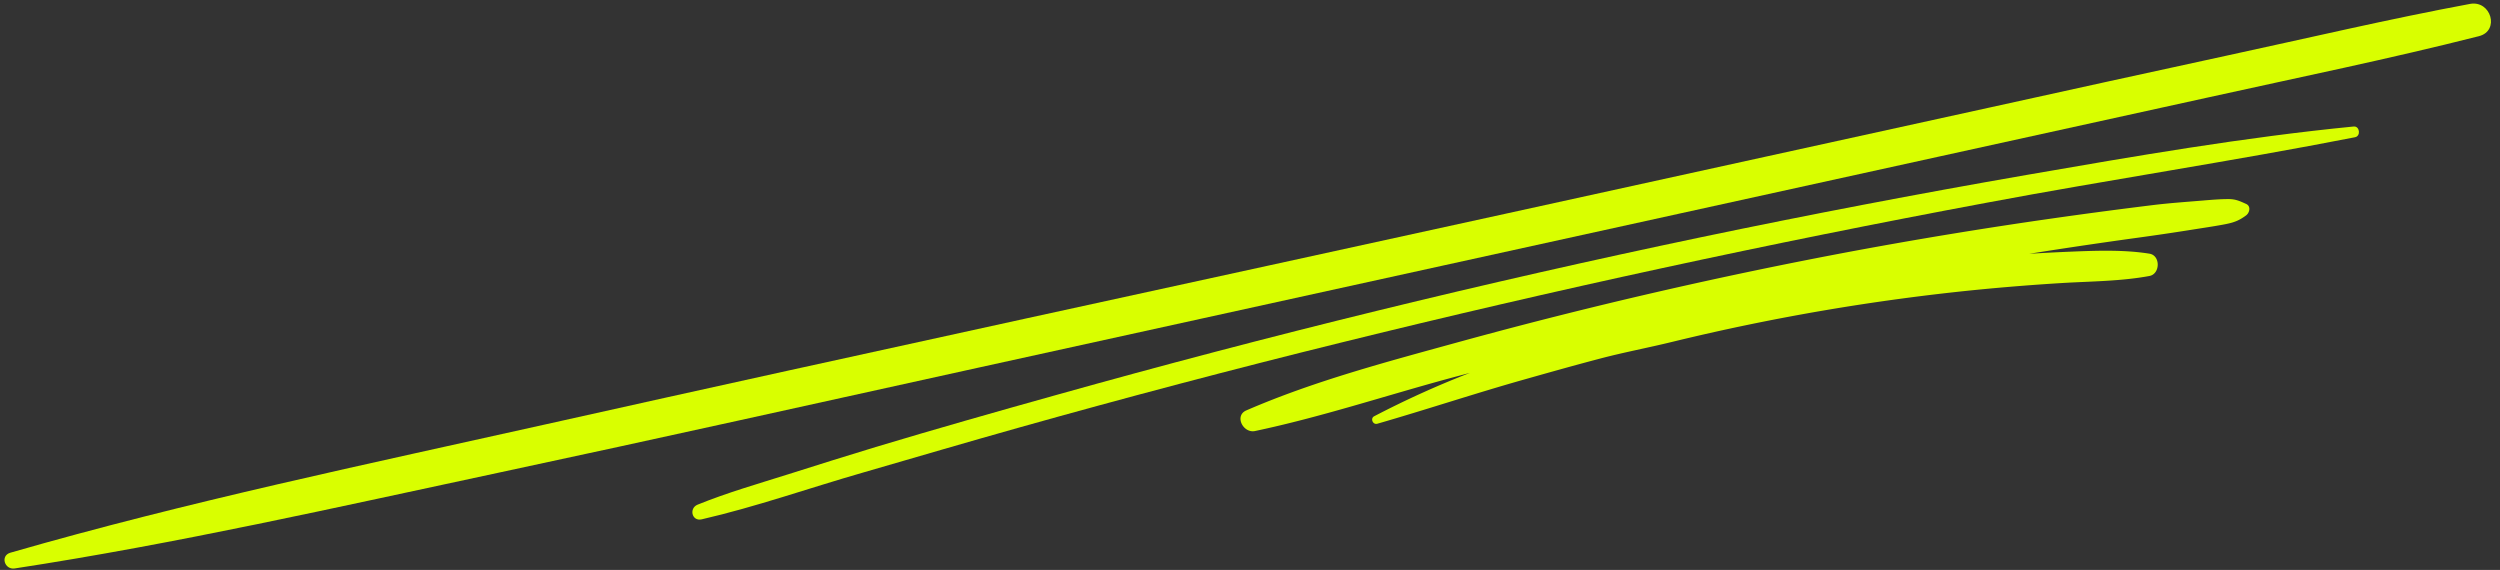
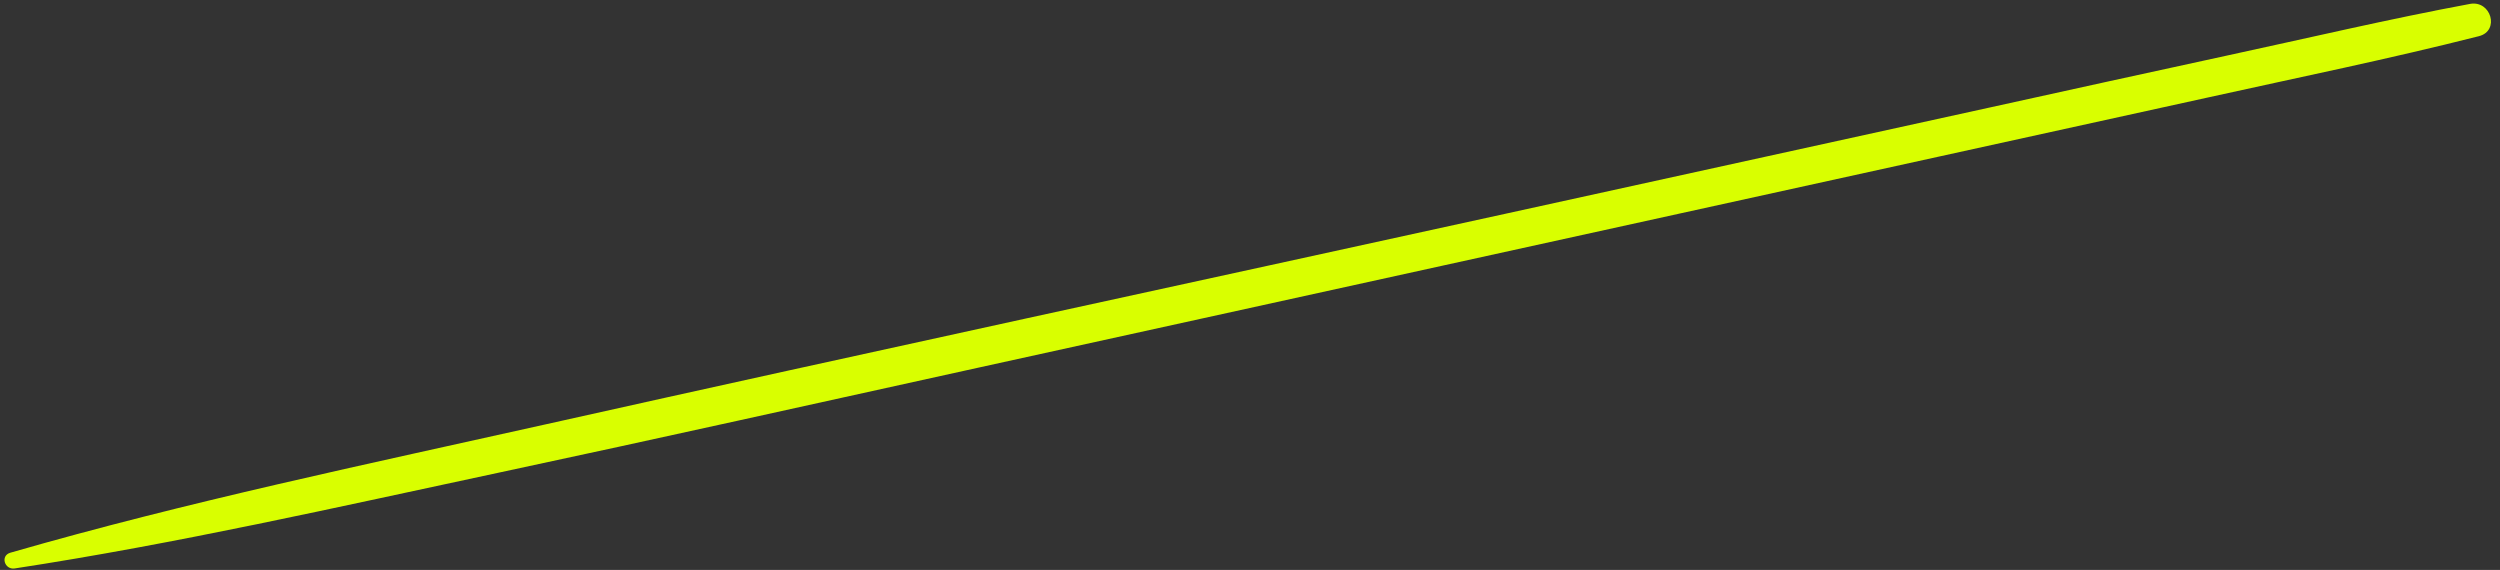
<svg xmlns="http://www.w3.org/2000/svg" data-name="Layer 1" fill="#000000" height="406.9" preserveAspectRatio="xMidYMid meet" version="1" viewBox="91.6 589.6 1784.8 406.9" width="1784.8" zoomAndPan="magnify">
  <rect x="91.6" y="589.6" width="1784.8" height="406.9" fill="#333333" stroke="none" />
  <g id="change1_1">
    <path d="M1855,592.39c-58.14,10.81-115.85,24.45-173.65,36.91-56.67,12.22-113.27,24.78-169.9,37.2l-343.22,75.3C939.46,792,710.44,841.34,481.83,892.4,353.82,921,225.09,947.81,99,984.19c-7.38,2.13-4.15,12.34,3.1,11.23,116-17.73,230.43-43.8,345.14-68.29,114.55-24.46,228.86-50,343.26-75.15l686.38-150.82q95.32-20.94,190.66-41.89c64.61-14.3,129.66-27.56,193.8-43.84C1876.46,611.6,1870,589.62,1855,592.39Z" fill="#d9ff00" />
  </g>
  <g id="change1_2">
-     <path d="M1771.91,679.92c-78.27,7.67-156.12,21.15-233.57,34.59q-116.5,20.24-232.26,44.44Q1073.85,807.6,845.21,871.72c-42.9,12-85.75,24.17-128.39,37C696,915,675.34,921.56,654.64,928.1c-21.77,6.88-43.88,13.19-65,21.78-6.34,2.58-4.11,12.1,2.89,10.49C631.3,951.45,669.36,938,707.63,927c37.3-10.79,74.55-21.77,111.93-32.27q113.82-32,228.59-60.34,229.47-56.73,462-100.11c87.43-16.41,175.49-29.61,262.78-46.71C1777.18,686.71,1776.29,679.49,1771.91,679.92Z" fill="#d9ff00" />
-   </g>
+     </g>
  <g id="change1_3">
-     <path d="M1695.14,735.18c-4.66-2.09-7.47-3.45-12.58-3.45-6.23,0-12.47.56-18.67,1.06-11.88,1-23.78,1.8-35.6,3.26q-35.38,4.35-70.68,9.38-71.07,10.11-141.66,23.19-141.93,26.49-281.26,64.7c-51.43,14.18-104.28,28-153.31,49.27-8.78,3.8-2.24,16.52,6.21,14.73,46.64-9.85,92.45-25,138.45-37.53,5-1.36,10-2.66,15-4a674.85,674.85,0,0,0-68.41,31c-2.92,1.56-.91,6.24,2.25,5.33,35-10.08,69.51-21.58,104.54-31.48,18.08-5.11,36.19-10.22,54.36-15,17.15-4.53,34.52-7.77,51.77-12A1576.85,1576.85,0,0,1,1503,796.49q30.56-3,61.23-4.86c20.37-1.2,41.83-1.26,61.9-5,7.77-1.46,8-14.64,0-15.92-17.86-2.86-37.23-2.22-55.27-1.48q-15.27.62-30.52,1.56,38.58-6.13,77.28-11.45,20.28-2.77,40.45-6c6.71-1.06,13.43-2.05,20.11-3.27,7.08-1.29,11.2-2.39,16.93-6.67C1697.66,741.52,1698.76,736.8,1695.14,735.18Z" fill="#d9ff00" />
-   </g>
+     </g>
</svg>